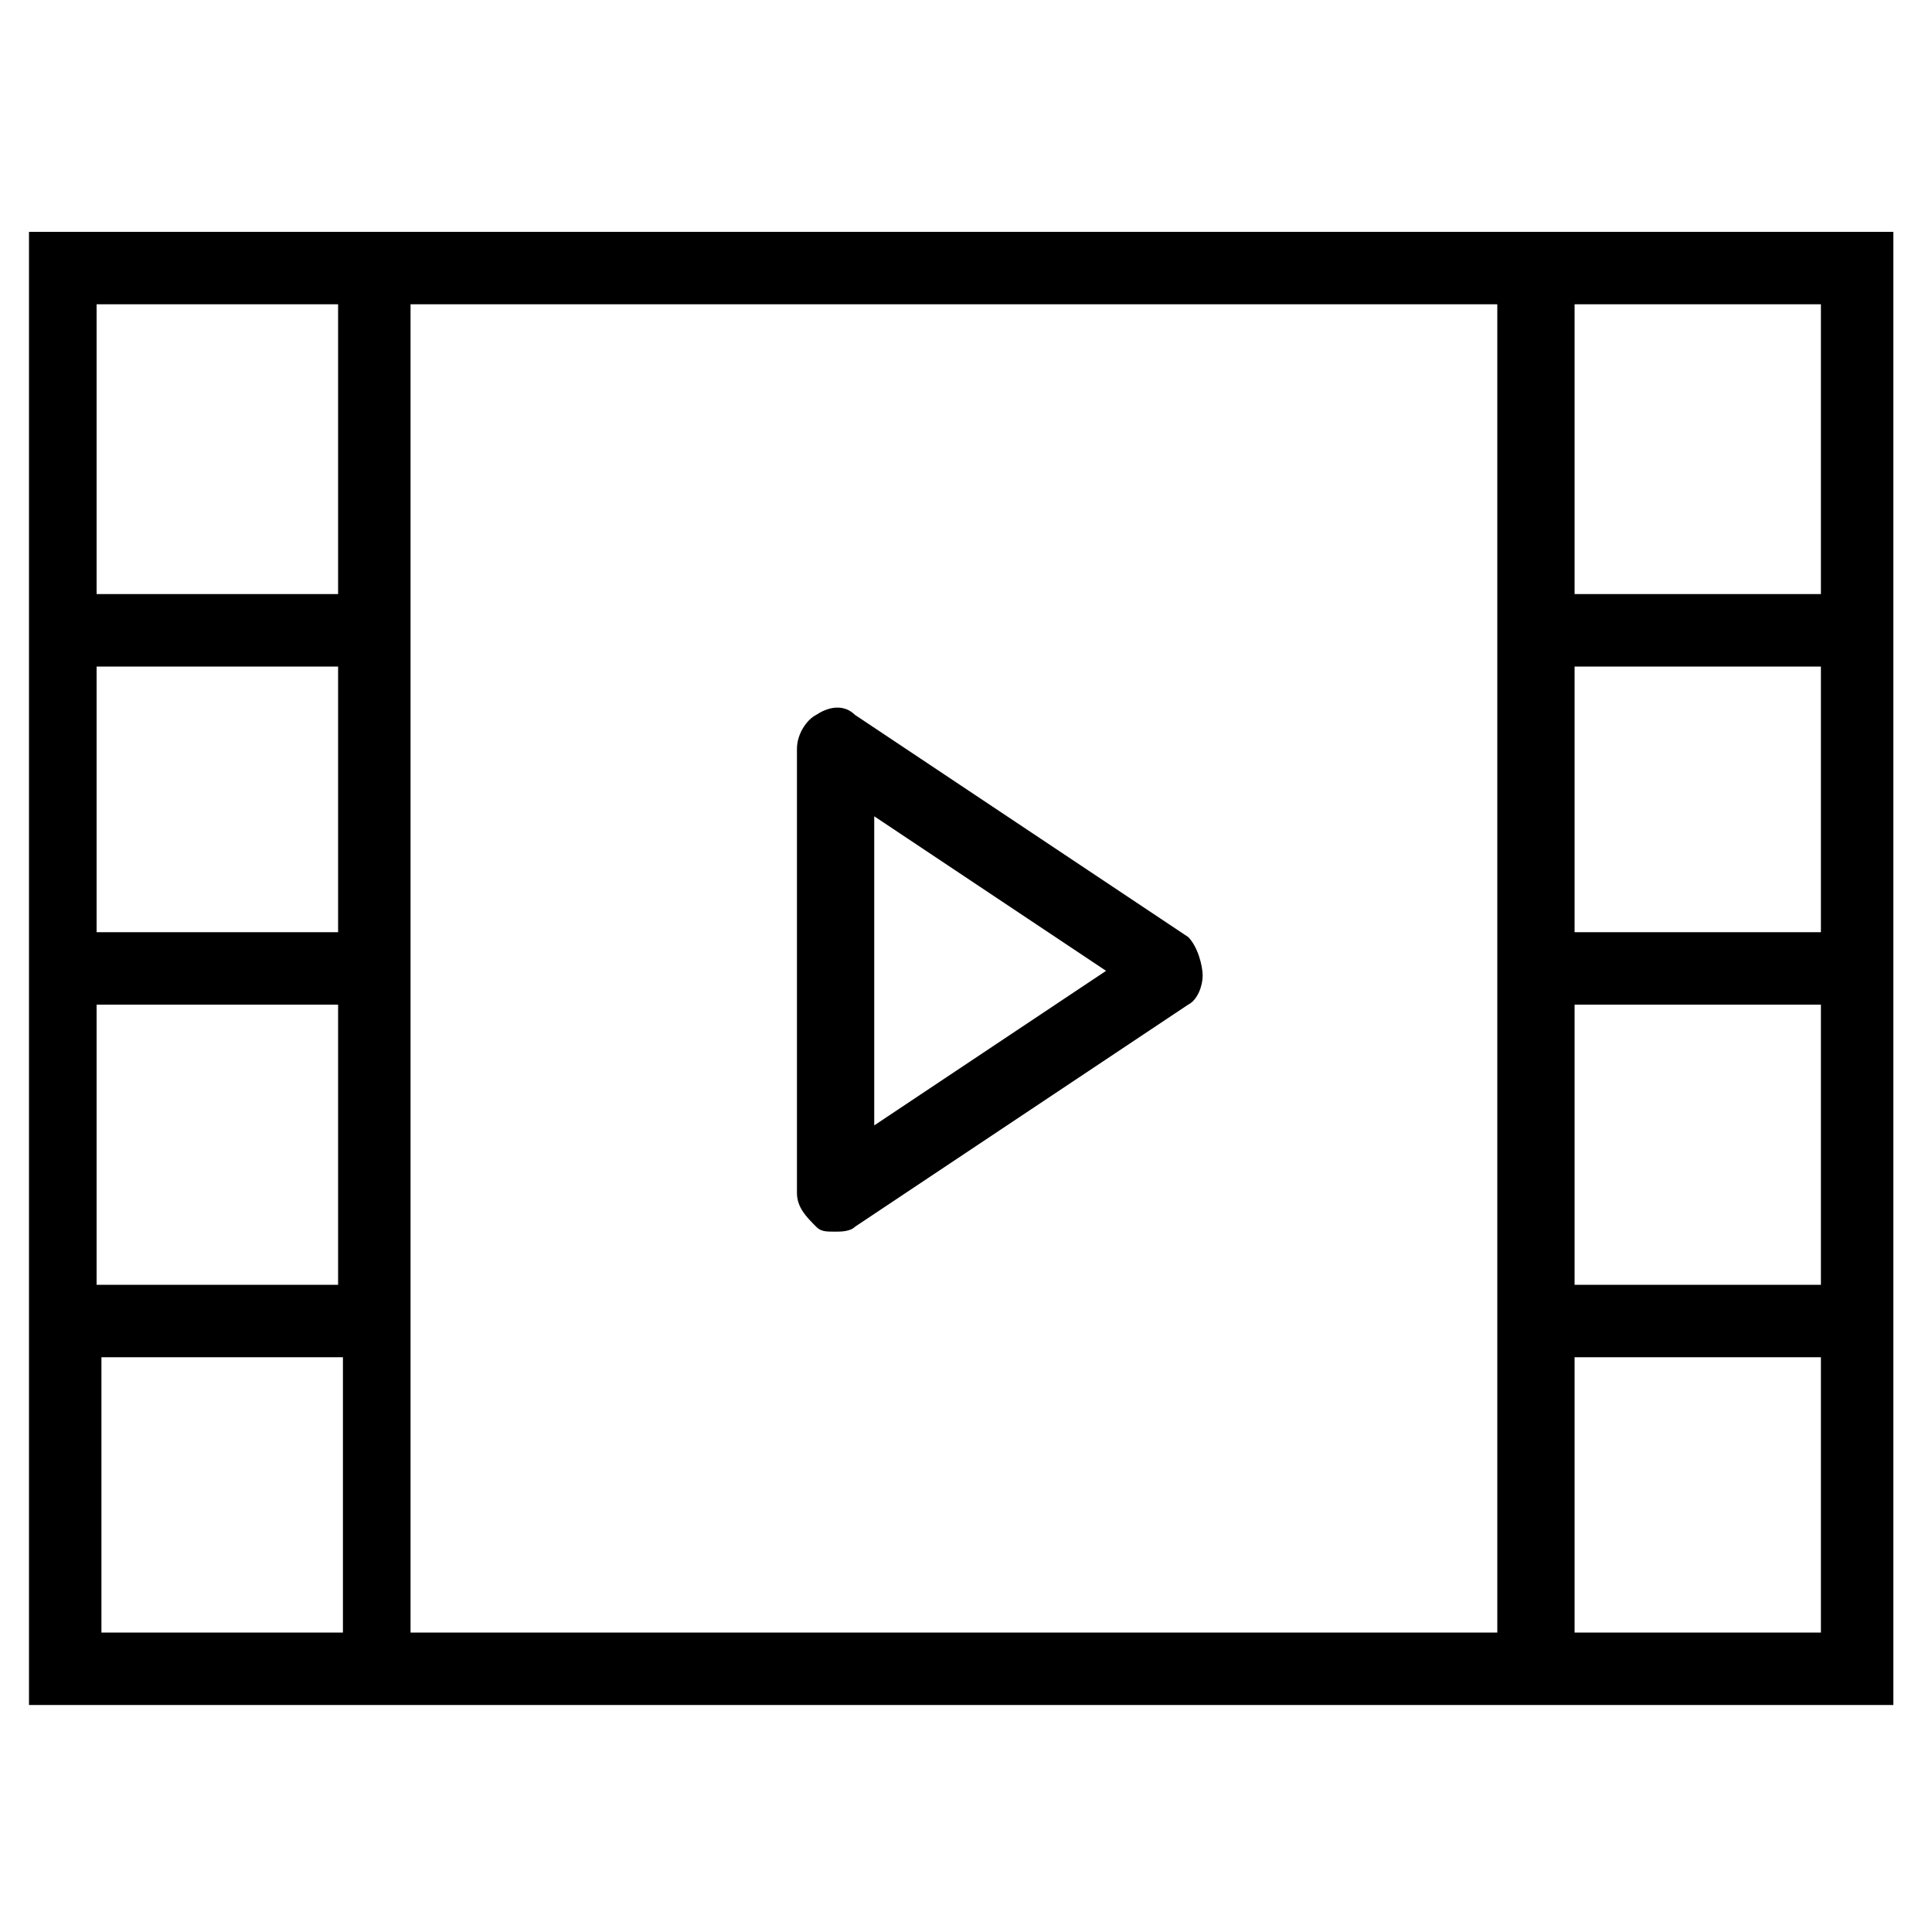
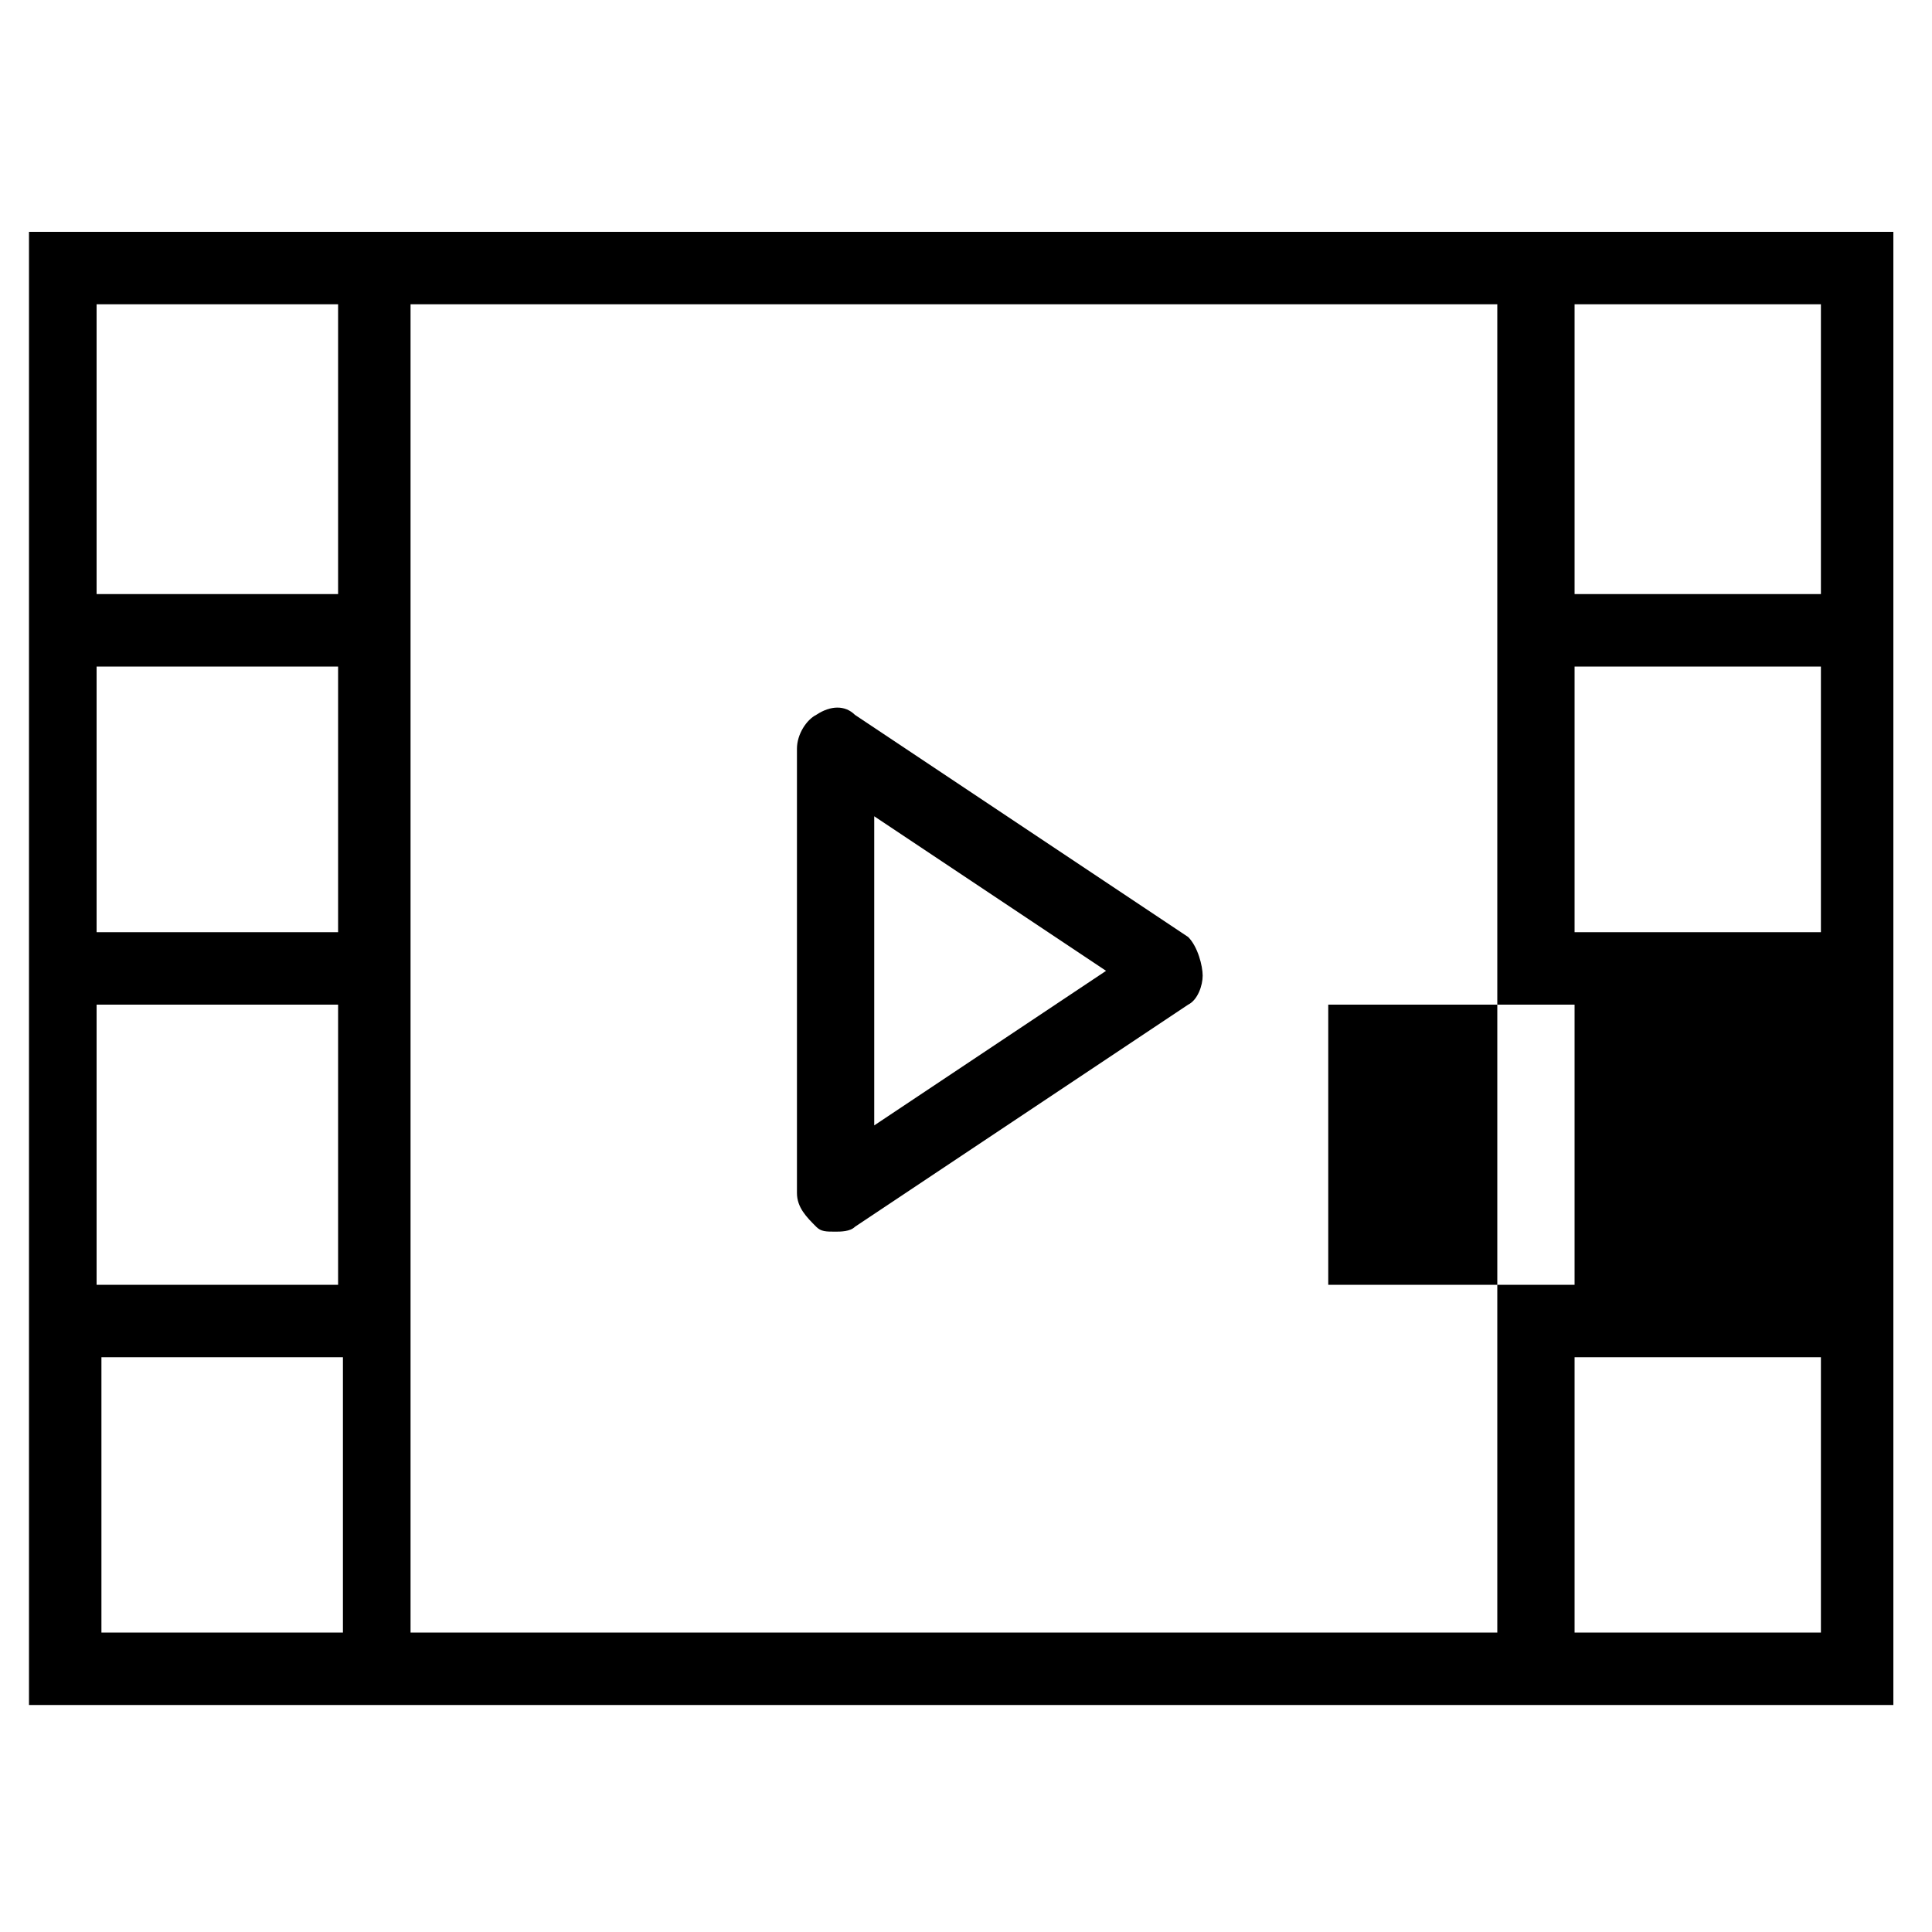
<svg xmlns="http://www.w3.org/2000/svg" version="1.1" width="32" height="32" viewBox="0 0 32 32">
  <title>kb-catlogo-mp4</title>
-   <path d="M0.48 3.84v24.4h30.88v-24.4h-30.88zM5.6 15.44h-4v-4.4h4v4.4zM5.6 16.64v4.64h-4v-4.64h4zM6.8 5.040h18v22h-18v-22zM26.080 16.64h4.080v4.64h-4.080v-4.64zM26.080 15.44v-4.4h4.080v4.4h-4.080zM30.16 9.84h-4.080v-4.8h4.080v4.8zM5.6 5.040v4.8h-4v-4.8h4zM1.68 22.48h4v4.56h-4v-4.56zM26.080 27.040v-4.56h4.080v4.56h-4.080zM19.68 15.52l-5.52-3.68c-0.16-0.16-0.4-0.16-0.64 0-0.16 0.080-0.32 0.32-0.32 0.56v7.36c0 0.24 0.16 0.4 0.32 0.56 0.080 0.080 0.16 0.080 0.32 0.080 0.080 0 0.24 0 0.32-0.080l5.52-3.68c0.16-0.080 0.24-0.32 0.24-0.48s-0.080-0.48-0.24-0.64zM14.48 18.64v-5.12l3.84 2.56-3.84 2.56z" />
+   <path d="M0.48 3.84v24.4h30.88v-24.4h-30.88zM5.6 15.44h-4v-4.4h4v4.4zM5.6 16.64v4.64h-4v-4.64h4zM6.8 5.040h18v22h-18v-22zM26.080 16.64v4.64h-4.080v-4.64zM26.080 15.44v-4.4h4.080v4.4h-4.080zM30.16 9.84h-4.080v-4.8h4.080v4.8zM5.6 5.040v4.8h-4v-4.8h4zM1.68 22.48h4v4.56h-4v-4.56zM26.080 27.040v-4.56h4.080v4.56h-4.080zM19.68 15.52l-5.52-3.68c-0.16-0.16-0.4-0.16-0.64 0-0.16 0.080-0.32 0.32-0.32 0.56v7.36c0 0.24 0.16 0.4 0.32 0.56 0.080 0.080 0.16 0.080 0.32 0.080 0.080 0 0.24 0 0.32-0.080l5.52-3.68c0.16-0.080 0.24-0.32 0.24-0.48s-0.080-0.48-0.24-0.64zM14.48 18.64v-5.12l3.84 2.56-3.84 2.56z" />
</svg>